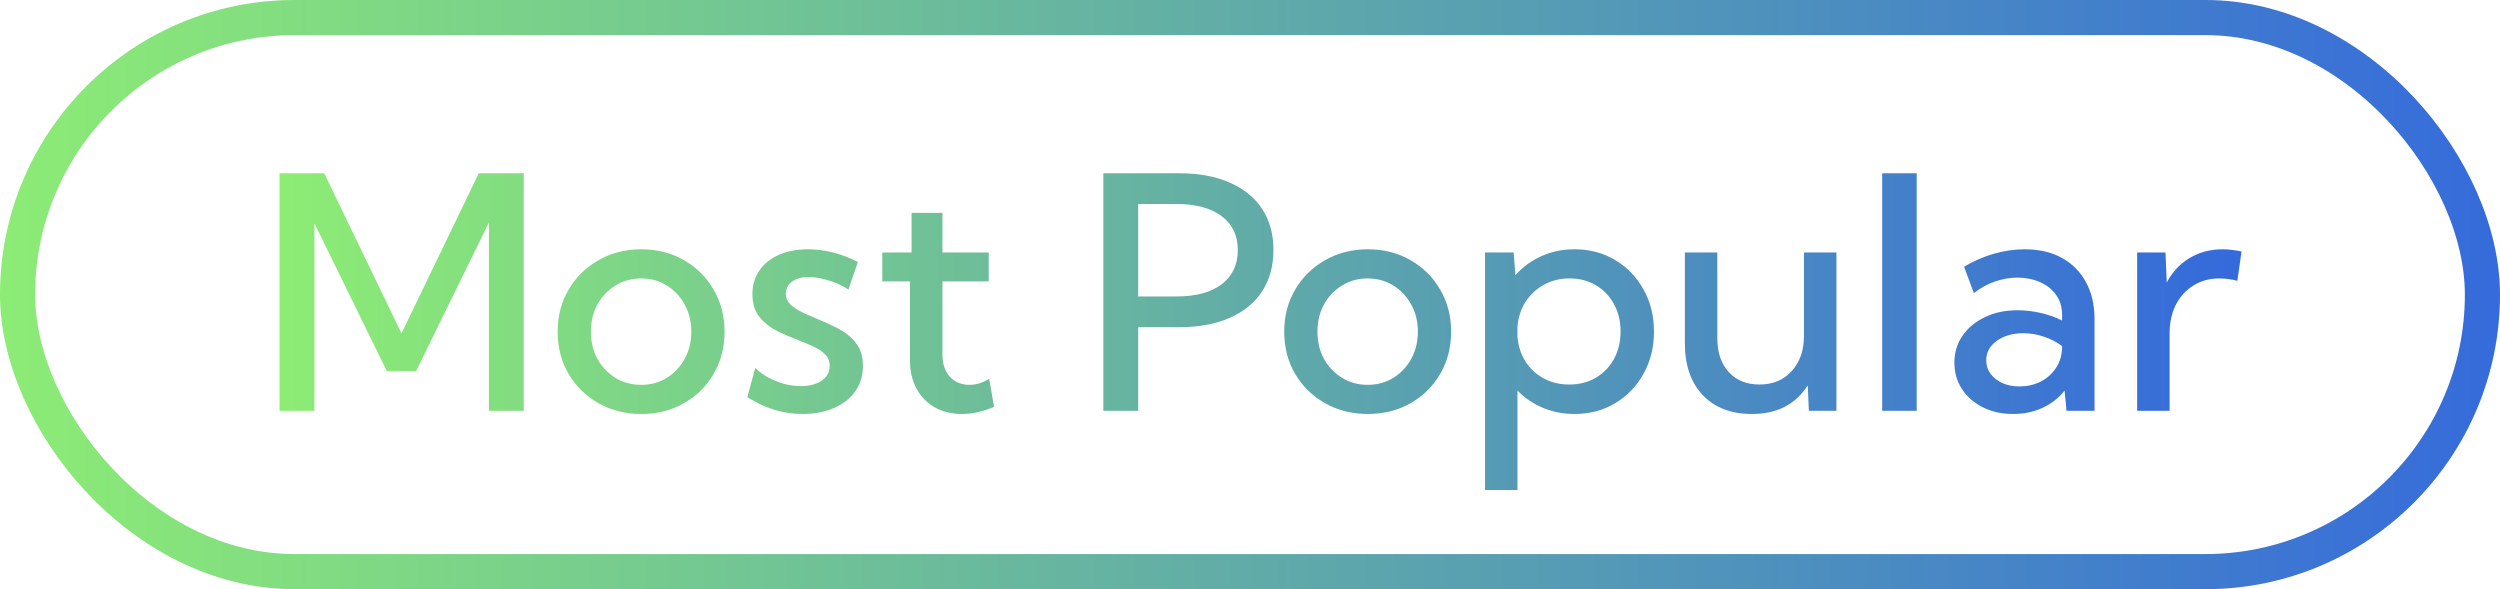
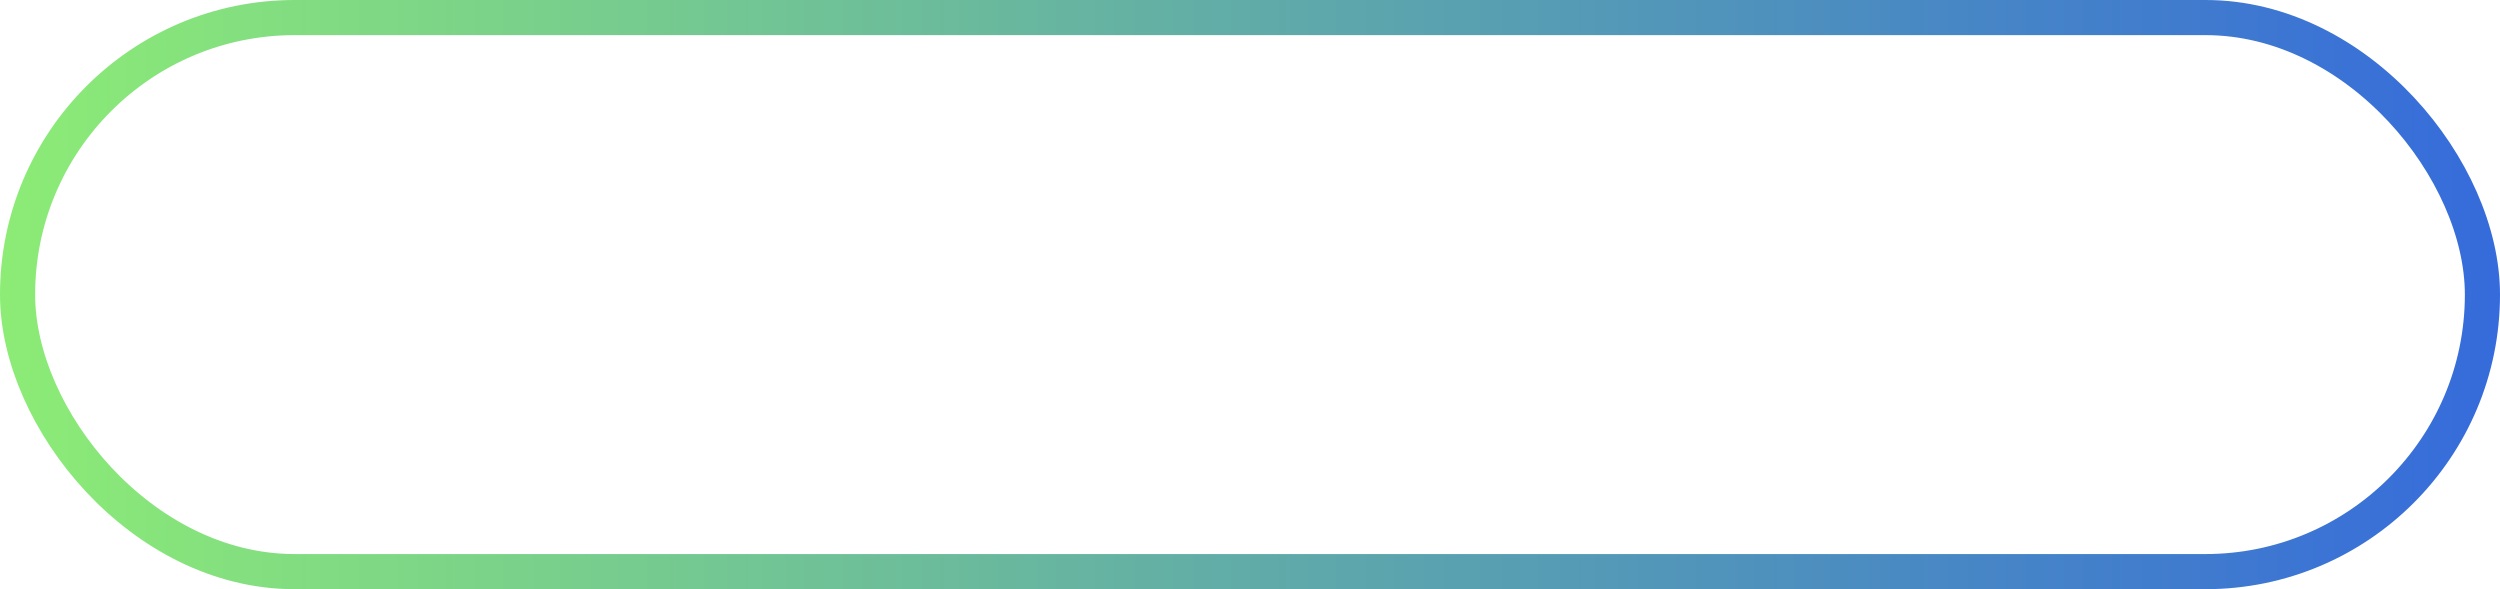
<svg xmlns="http://www.w3.org/2000/svg" width="925" height="218" viewBox="0 0 925 218" fill="none">
  <rect x="6.5" y="6.5" width="912" height="205" rx="102.5" stroke="url(#paint0_linear_646_9)" stroke-width="13" />
-   <path d="M193.789 152H180.898V82.332L154.004 137.234H143.105L116.328 82.625V152H103.438V64.109H119.961L148.555 123.348L177.148 64.109H193.789V152ZM237.266 153.172C231.406 153.172 226.133 151.844 221.445 149.188C216.758 146.531 213.066 142.918 210.371 138.348C207.676 133.738 206.328 128.523 206.328 122.703C206.328 116.922 207.676 111.746 210.371 107.176C213.066 102.566 216.758 98.934 221.445 96.277C226.133 93.582 231.406 92.234 237.266 92.234C243.164 92.234 248.438 93.582 253.086 96.277C257.734 98.934 261.387 102.566 264.043 107.176C266.738 111.746 268.086 116.922 268.086 122.703C268.086 128.523 266.738 133.738 264.043 138.348C261.387 142.918 257.734 146.531 253.086 149.188C248.438 151.844 243.164 153.172 237.266 153.172ZM237.207 142.391C240.762 142.391 243.926 141.531 246.699 139.812C249.512 138.055 251.719 135.711 253.32 132.781C254.961 129.812 255.781 126.453 255.781 122.703C255.781 118.953 254.961 115.613 253.32 112.684C251.719 109.715 249.512 107.371 246.699 105.652C243.926 103.895 240.762 103.016 237.207 103.016C233.691 103.016 230.527 103.895 227.715 105.652C224.902 107.371 222.676 109.715 221.035 112.684C219.434 115.613 218.633 118.953 218.633 122.703C218.633 126.453 219.434 129.812 221.035 132.781C222.676 135.711 224.902 138.055 227.715 139.812C230.527 141.531 233.691 142.391 237.207 142.391ZM276.523 146.902L279.453 136.121C280.781 137.449 282.363 138.621 284.199 139.637C286.074 140.652 288.047 141.453 290.117 142.039C292.227 142.586 294.297 142.859 296.328 142.859C299.531 142.859 302.109 142.176 304.062 140.809C306.016 139.441 306.992 137.625 306.992 135.359C306.992 133.68 306.445 132.293 305.352 131.199C304.297 130.066 302.871 129.09 301.074 128.27C299.316 127.449 297.422 126.648 295.391 125.867C292.773 124.891 290.156 123.758 287.539 122.469C284.961 121.18 282.793 119.461 281.035 117.312C279.277 115.164 278.398 112.332 278.398 108.816C278.398 105.457 279.258 102.547 280.977 100.086C282.695 97.586 285.098 95.652 288.184 94.285C291.27 92.918 294.824 92.234 298.848 92.234C305.098 92.234 311.289 93.797 317.422 96.922L313.906 107.176C312.656 106.277 311.172 105.477 309.453 104.773C307.734 104.07 305.977 103.523 304.18 103.133C302.383 102.703 300.723 102.488 299.199 102.488C296.66 102.488 294.609 103.055 293.047 104.188C291.523 105.32 290.762 106.844 290.762 108.758C290.762 109.93 291.133 111.004 291.875 111.98C292.617 112.918 293.789 113.855 295.391 114.793C297.031 115.691 299.238 116.707 302.012 117.84C304.668 118.895 307.324 120.105 309.98 121.473C312.637 122.84 314.844 124.617 316.602 126.805C318.398 128.992 319.297 131.863 319.297 135.418C319.297 138.934 318.359 142.039 316.484 144.734C314.609 147.391 311.992 149.461 308.633 150.945C305.312 152.43 301.445 153.172 297.031 153.172C289.727 153.172 282.891 151.082 276.523 146.902ZM367.812 150.535C363.711 152.293 359.746 153.172 355.918 153.172C352.09 153.172 348.73 152.352 345.84 150.711C342.988 149.07 340.742 146.766 339.102 143.797C337.5 140.789 336.699 137.332 336.699 133.426V104.129H326.445V93.406H337.285V78.758H348.711V93.406H365.82V104.129H348.711V131.199C348.711 134.637 349.629 137.371 351.465 139.402C353.34 141.395 355.742 142.391 358.672 142.391C361.133 142.391 363.574 141.648 365.996 140.164L367.812 150.535ZM408.242 152V64.109H436.309C443.574 64.109 449.805 65.262 455 67.566C460.234 69.832 464.238 73.094 467.012 77.352C469.785 81.57 471.172 86.629 471.172 92.527C471.172 98.387 469.785 103.465 467.012 107.762C464.238 112.02 460.234 115.301 455 117.605C449.805 119.91 443.594 121.062 436.367 121.062H421.133V152H408.242ZM421.133 109.695H435.137C442.441 109.695 448.066 108.191 452.012 105.184C455.996 102.137 457.988 97.918 457.988 92.527C457.988 87.137 455.996 82.957 452.012 79.988C448.066 76.981 442.441 75.477 435.137 75.477H421.133V109.695ZM506.094 153.172C500.234 153.172 494.961 151.844 490.273 149.188C485.586 146.531 481.895 142.918 479.199 138.348C476.504 133.738 475.156 128.523 475.156 122.703C475.156 116.922 476.504 111.746 479.199 107.176C481.895 102.566 485.586 98.934 490.273 96.277C494.961 93.582 500.234 92.234 506.094 92.234C511.992 92.234 517.266 93.582 521.914 96.277C526.562 98.934 530.215 102.566 532.871 107.176C535.566 111.746 536.914 116.922 536.914 122.703C536.914 128.523 535.566 133.738 532.871 138.348C530.215 142.918 526.562 146.531 521.914 149.188C517.266 151.844 511.992 153.172 506.094 153.172ZM506.035 142.391C509.59 142.391 512.754 141.531 515.527 139.812C518.34 138.055 520.547 135.711 522.148 132.781C523.789 129.812 524.609 126.453 524.609 122.703C524.609 118.953 523.789 115.613 522.148 112.684C520.547 109.715 518.34 107.371 515.527 105.652C512.754 103.895 509.59 103.016 506.035 103.016C502.52 103.016 499.355 103.895 496.543 105.652C493.73 107.371 491.504 109.715 489.863 112.684C488.262 115.613 487.461 118.953 487.461 122.703C487.461 126.453 488.262 129.812 489.863 132.781C491.504 135.711 493.73 138.055 496.543 139.812C499.355 141.531 502.52 142.391 506.035 142.391ZM561.465 181.297H549.453V93.406H560.059L560.703 101.785C563.359 98.816 566.543 96.492 570.254 94.812C574.004 93.094 578.105 92.234 582.559 92.234C588.184 92.234 593.203 93.562 597.617 96.219C602.07 98.875 605.566 102.508 608.105 107.117C610.684 111.688 611.973 116.883 611.973 122.703C611.973 128.484 610.684 133.68 608.105 138.289C605.566 142.898 602.07 146.531 597.617 149.188C593.203 151.844 588.184 153.172 582.559 153.172C578.34 153.172 574.434 152.41 570.84 150.887C567.246 149.363 564.121 147.234 561.465 144.5V181.297ZM580.625 142.273C584.336 142.273 587.617 141.434 590.469 139.754C593.32 138.074 595.547 135.77 597.148 132.84C598.789 129.871 599.609 126.473 599.609 122.645C599.609 118.816 598.789 115.438 597.148 112.508C595.547 109.539 593.32 107.215 590.469 105.535C587.617 103.855 584.355 103.016 580.684 103.016C577.207 103.016 574.062 103.797 571.25 105.359C568.477 106.883 566.211 108.992 564.453 111.688C562.734 114.383 561.738 117.449 561.465 120.887V124.52C561.738 127.957 562.715 131.023 564.395 133.719C566.113 136.375 568.359 138.465 571.133 139.988C573.945 141.512 577.109 142.273 580.625 142.273ZM679.473 152H669.277L668.867 142.566C666.719 146.004 663.906 148.641 660.43 150.477C656.992 152.273 652.91 153.172 648.184 153.172C640.527 153.172 634.473 150.848 630.02 146.199C625.605 141.512 623.398 135.105 623.398 126.98V93.406H635.41V125.223C635.41 130.418 636.816 134.559 639.629 137.645C642.441 140.73 646.23 142.273 650.996 142.273C655.918 142.273 659.883 140.633 662.891 137.352C665.938 134.031 667.461 129.676 667.461 124.285V93.406H679.473V152ZM709.18 152H696.406V64.109H709.18V152ZM774.98 152H764.609L763.906 144.5C761.758 147.234 759.043 149.363 755.762 150.887C752.48 152.41 748.848 153.172 744.863 153.172C740.684 153.172 736.953 152.352 733.672 150.711C730.391 149.07 727.812 146.824 725.938 143.973C724.062 141.121 723.125 137.879 723.125 134.246C723.125 130.418 724.141 127.059 726.172 124.168C728.203 121.238 730.977 118.953 734.492 117.312C738.008 115.633 742.012 114.793 746.504 114.793C749.316 114.793 752.168 115.125 755.059 115.789C757.988 116.453 760.625 117.391 762.969 118.602V116.434C762.969 113.582 762.227 111.141 760.742 109.109C759.297 107.039 757.305 105.457 754.766 104.363C752.266 103.27 749.492 102.723 746.445 102.723C743.75 102.723 740.996 103.191 738.184 104.129C735.41 105.066 732.793 106.512 730.332 108.465L726.699 98.68C730.254 96.57 733.945 94.969 737.773 93.875C741.641 92.781 745.43 92.234 749.141 92.234C754.453 92.234 759.023 93.289 762.852 95.398C766.719 97.508 769.707 100.516 771.816 104.422C773.926 108.289 774.98 112.859 774.98 118.133V152ZM747.207 142.977C749.98 142.977 752.539 142.41 754.883 141.277C757.227 140.105 759.121 138.465 760.566 136.355C762.051 134.207 762.852 131.707 762.969 128.855V128.035C760.977 126.551 758.73 125.398 756.23 124.578C753.77 123.719 751.25 123.289 748.672 123.289C744.727 123.289 741.445 124.227 738.828 126.102C736.211 127.977 734.902 130.379 734.902 133.309C734.902 135.145 735.43 136.805 736.484 138.289C737.578 139.734 739.043 140.887 740.879 141.746C742.754 142.566 744.863 142.977 747.207 142.977ZM802.754 152H790.742V93.406H801.23L801.699 104.539C803.73 100.672 806.523 97.664 810.078 95.516C813.672 93.328 817.793 92.234 822.441 92.234C823.574 92.234 824.707 92.312 825.84 92.469C827.012 92.586 828.184 92.781 829.355 93.055L827.832 103.895C825.566 103.309 823.34 103.016 821.152 103.016C817.52 103.016 814.316 103.895 811.543 105.652C808.77 107.371 806.602 109.754 805.039 112.801C803.516 115.848 802.754 119.363 802.754 123.348V152Z" fill="url(#paint1_linear_646_9)" />
  <defs>
    <linearGradient id="paint0_linear_646_9" x1="0" y1="109" x2="925" y2="109" gradientUnits="userSpaceOnUse">
      <stop stop-color="#8CEC75" />
      <stop offset="1" stop-color="#356BDB" />
    </linearGradient>
    <linearGradient id="paint1_linear_646_9" x1="95" y1="108.5" x2="831" y2="108.5" gradientUnits="userSpaceOnUse">
      <stop stop-color="#8EEE73" />
      <stop offset="1" stop-color="#3469DC" />
    </linearGradient>
  </defs>
</svg>